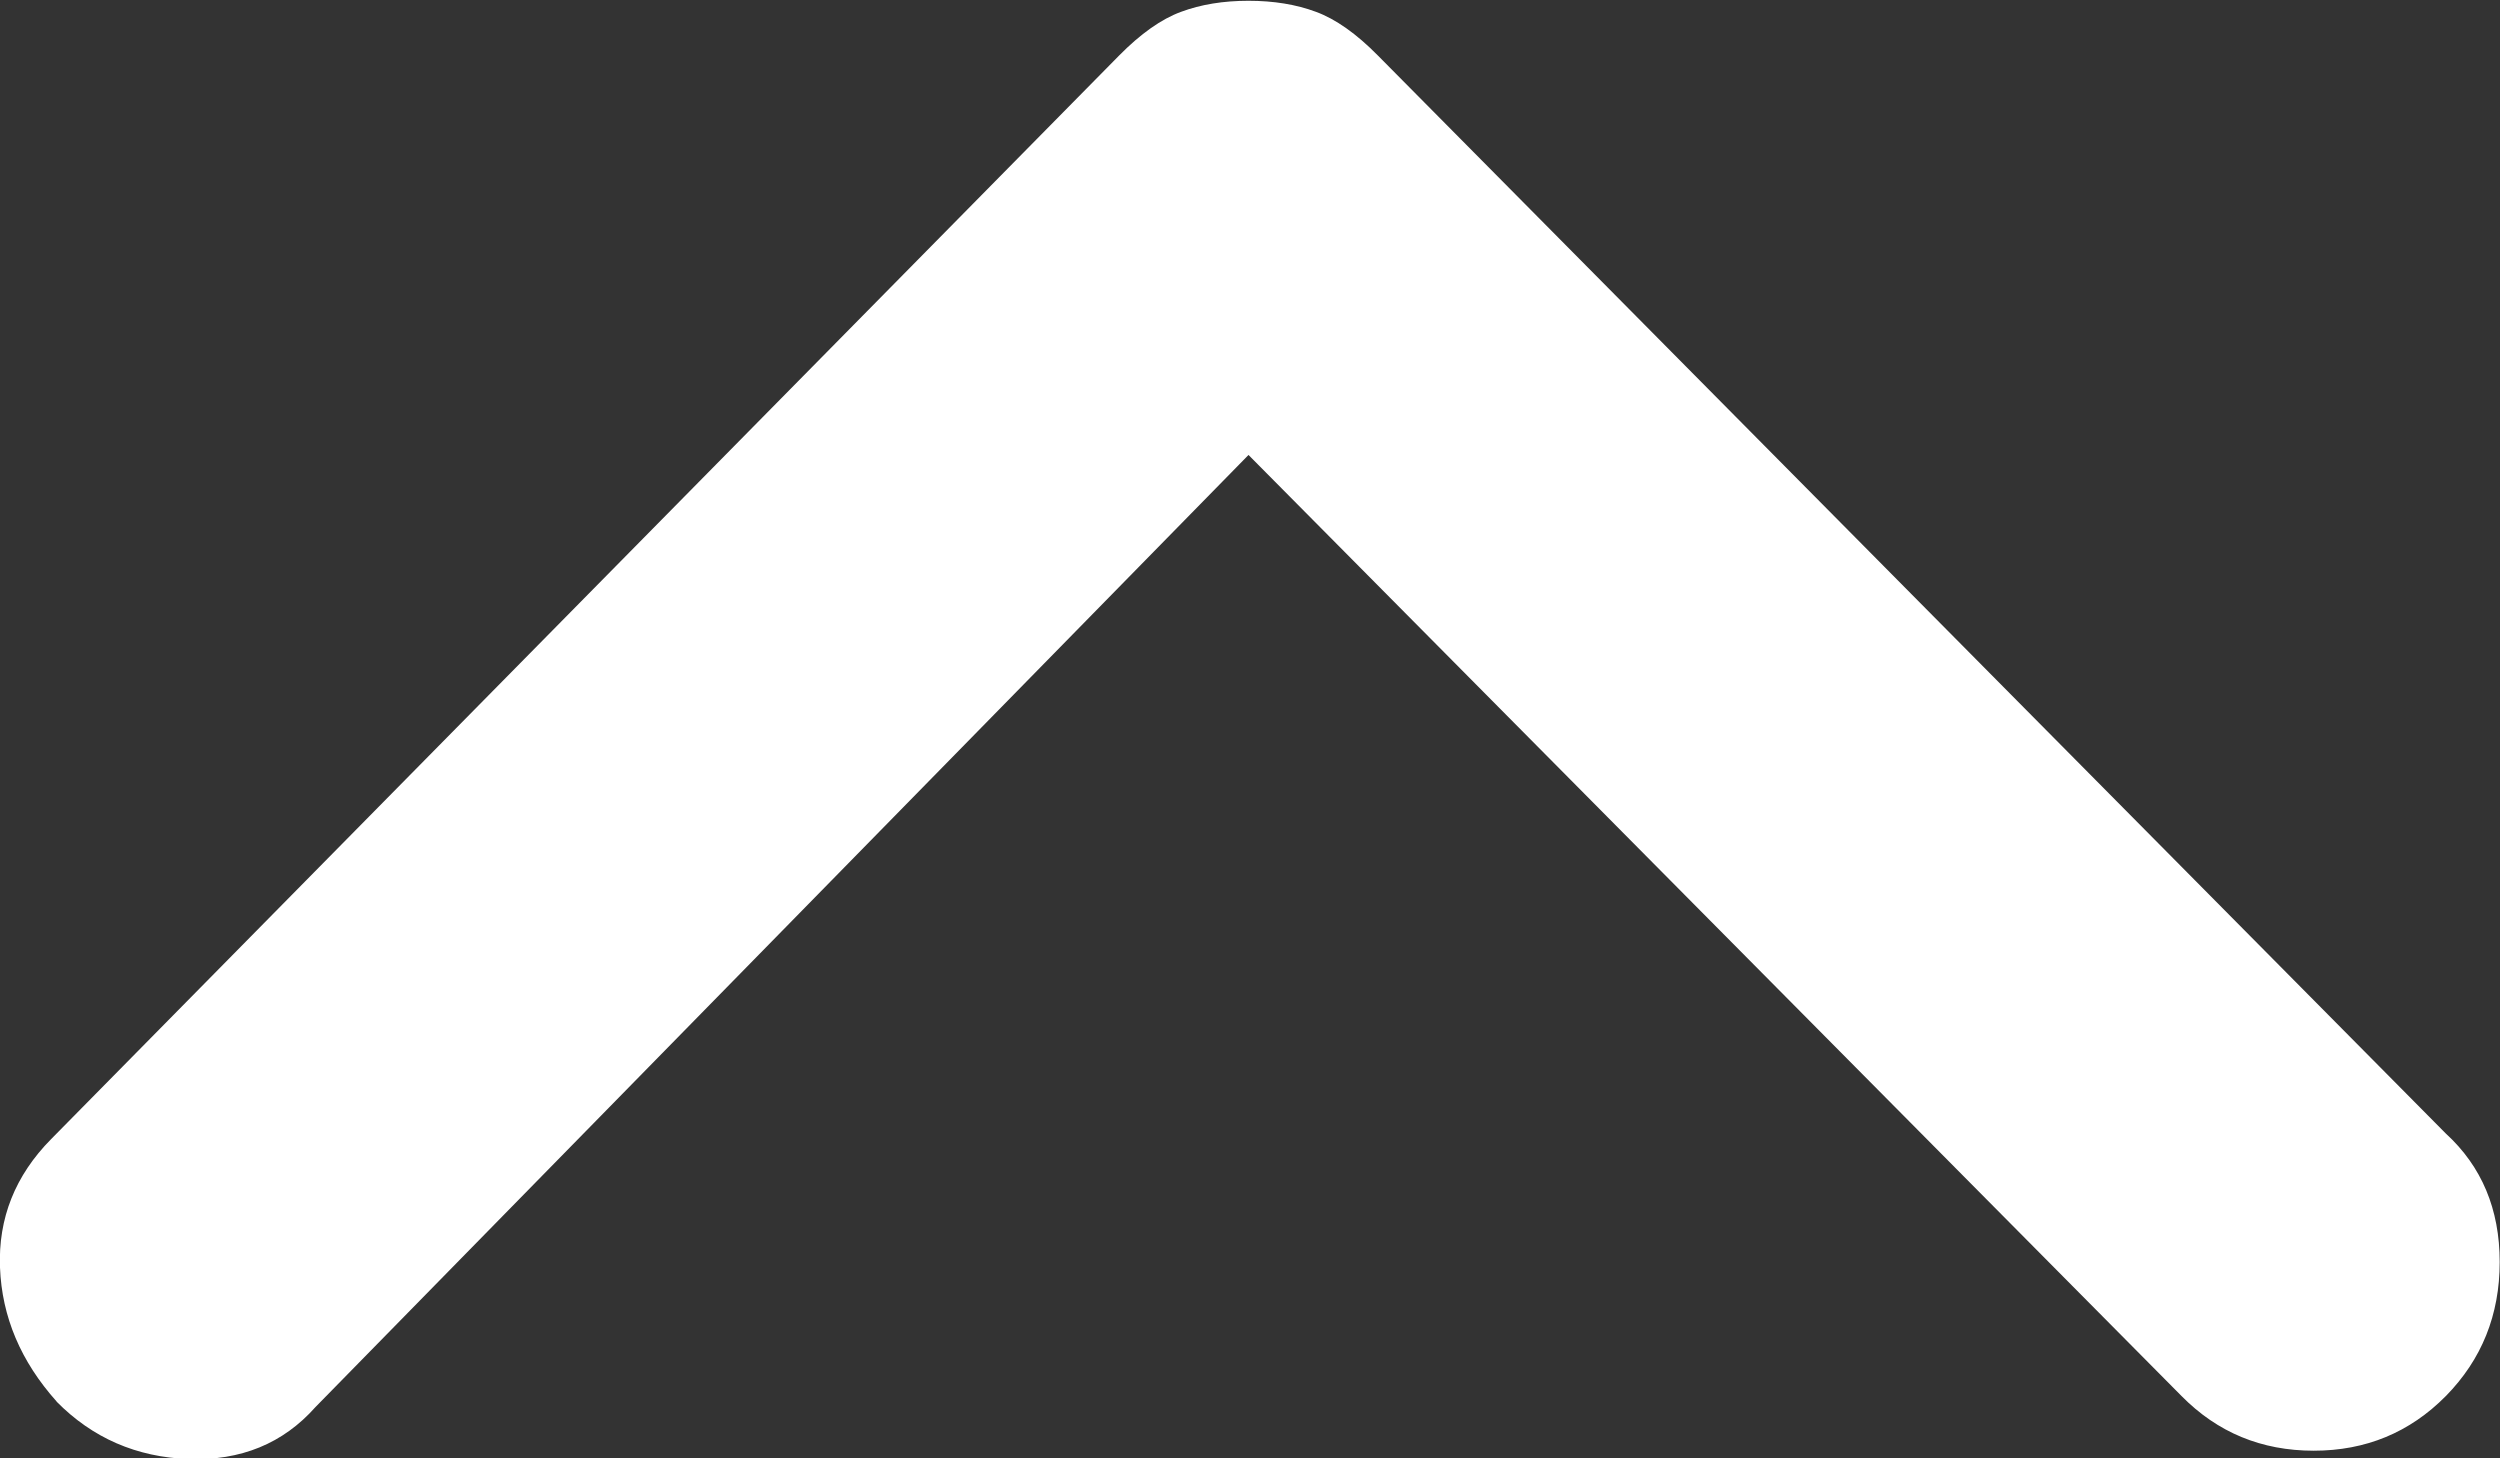
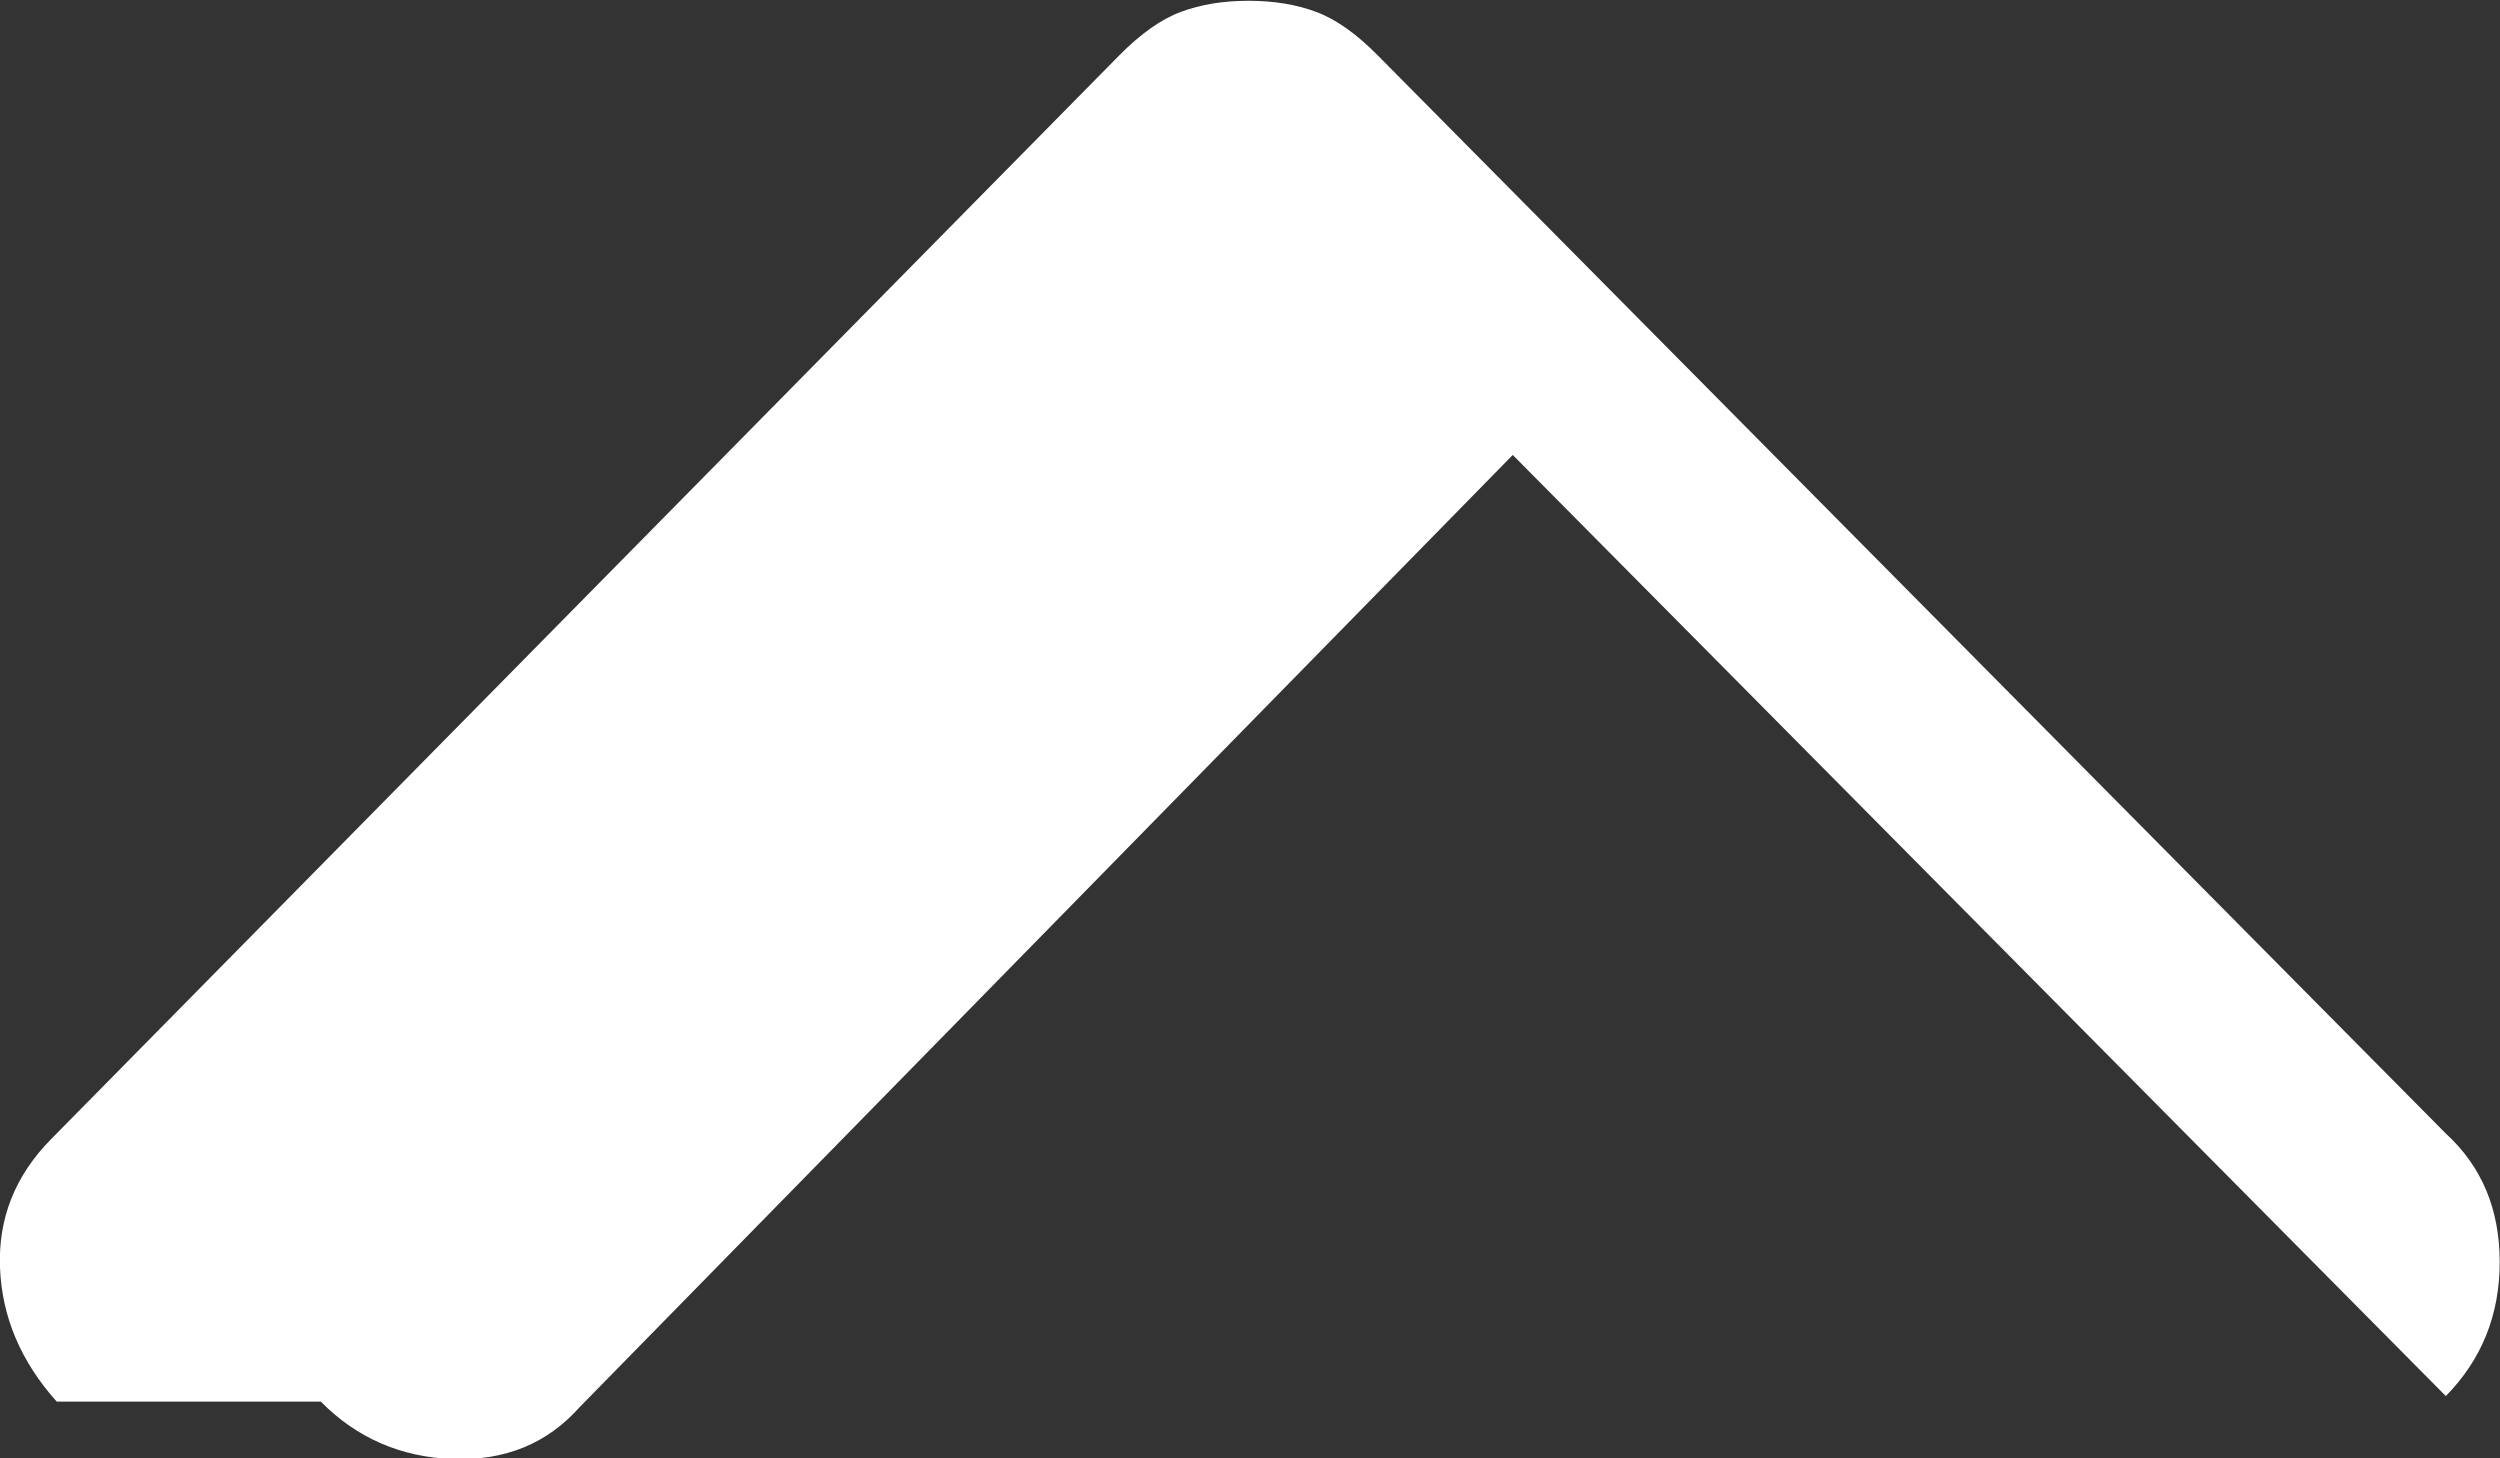
<svg xmlns="http://www.w3.org/2000/svg" width="15.875mm" height="9.26mm" version="1.1" viewBox="0 0 15.875 9.26">
  <rect x="0" y="0" width="15.875" height="9.26" fill="#333333" stroke="none" />
  <g transform="translate(-171.56 -189.49)">
-     <path d="m171.92 198.39q-0.342-0.382-0.36-0.851-0.018-0.469 0.325-0.816l6.781-6.88q0.206-0.209 0.394-0.278 0.188-0.07 0.428-0.07 0.24 0 0.428 0.07 0.188 0.069 0.394 0.278l6.781 6.845q0.342 0.313 0.342 0.816t-0.342 0.851q-0.343 0.347-0.839 0.347-0.497 0-0.839-0.347l-5.925-5.976-5.925 6.046q-0.308 0.347-0.805 0.33-0.497-0.018-0.839-0.365z" fill="#fff" stroke-width=".69" />
+     <path d="m171.92 198.39q-0.342-0.382-0.36-0.851-0.018-0.469 0.325-0.816l6.781-6.88q0.206-0.209 0.394-0.278 0.188-0.07 0.428-0.07 0.24 0 0.428 0.07 0.188 0.069 0.394 0.278l6.781 6.845q0.342 0.313 0.342 0.816t-0.342 0.851l-5.925-5.976-5.925 6.046q-0.308 0.347-0.805 0.33-0.497-0.018-0.839-0.365z" fill="#fff" stroke-width=".69" />
  </g>
</svg>